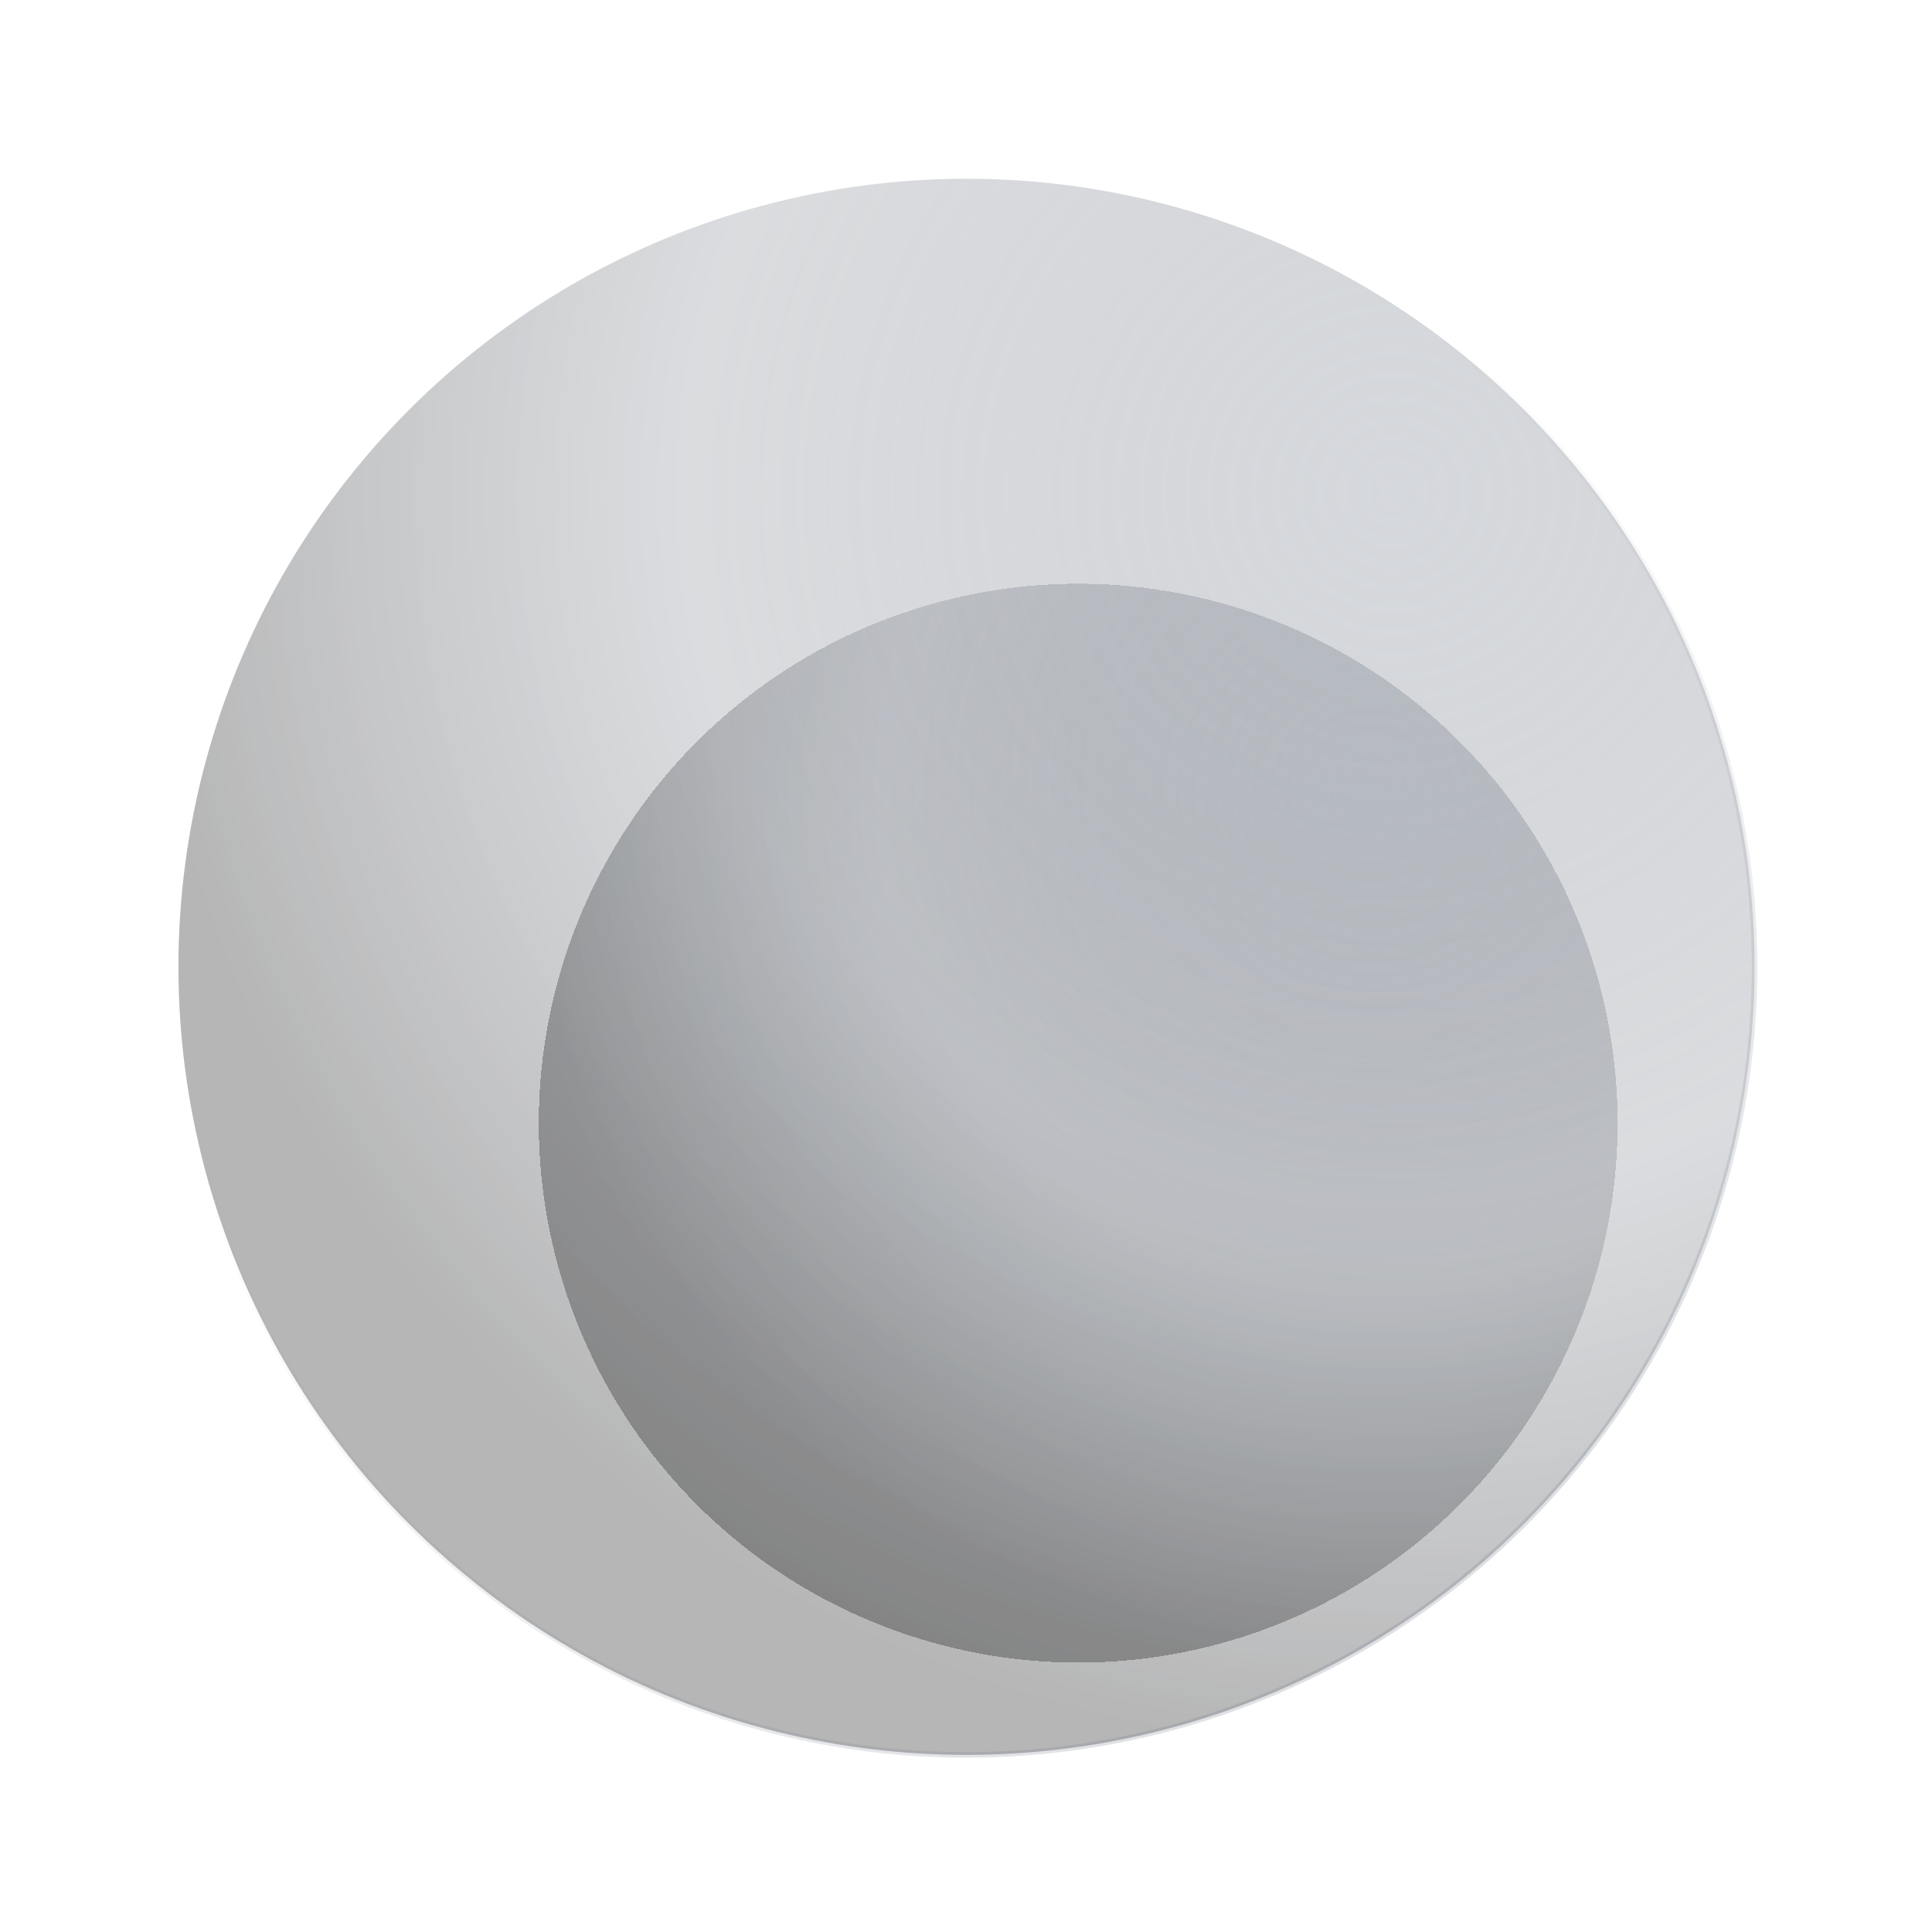
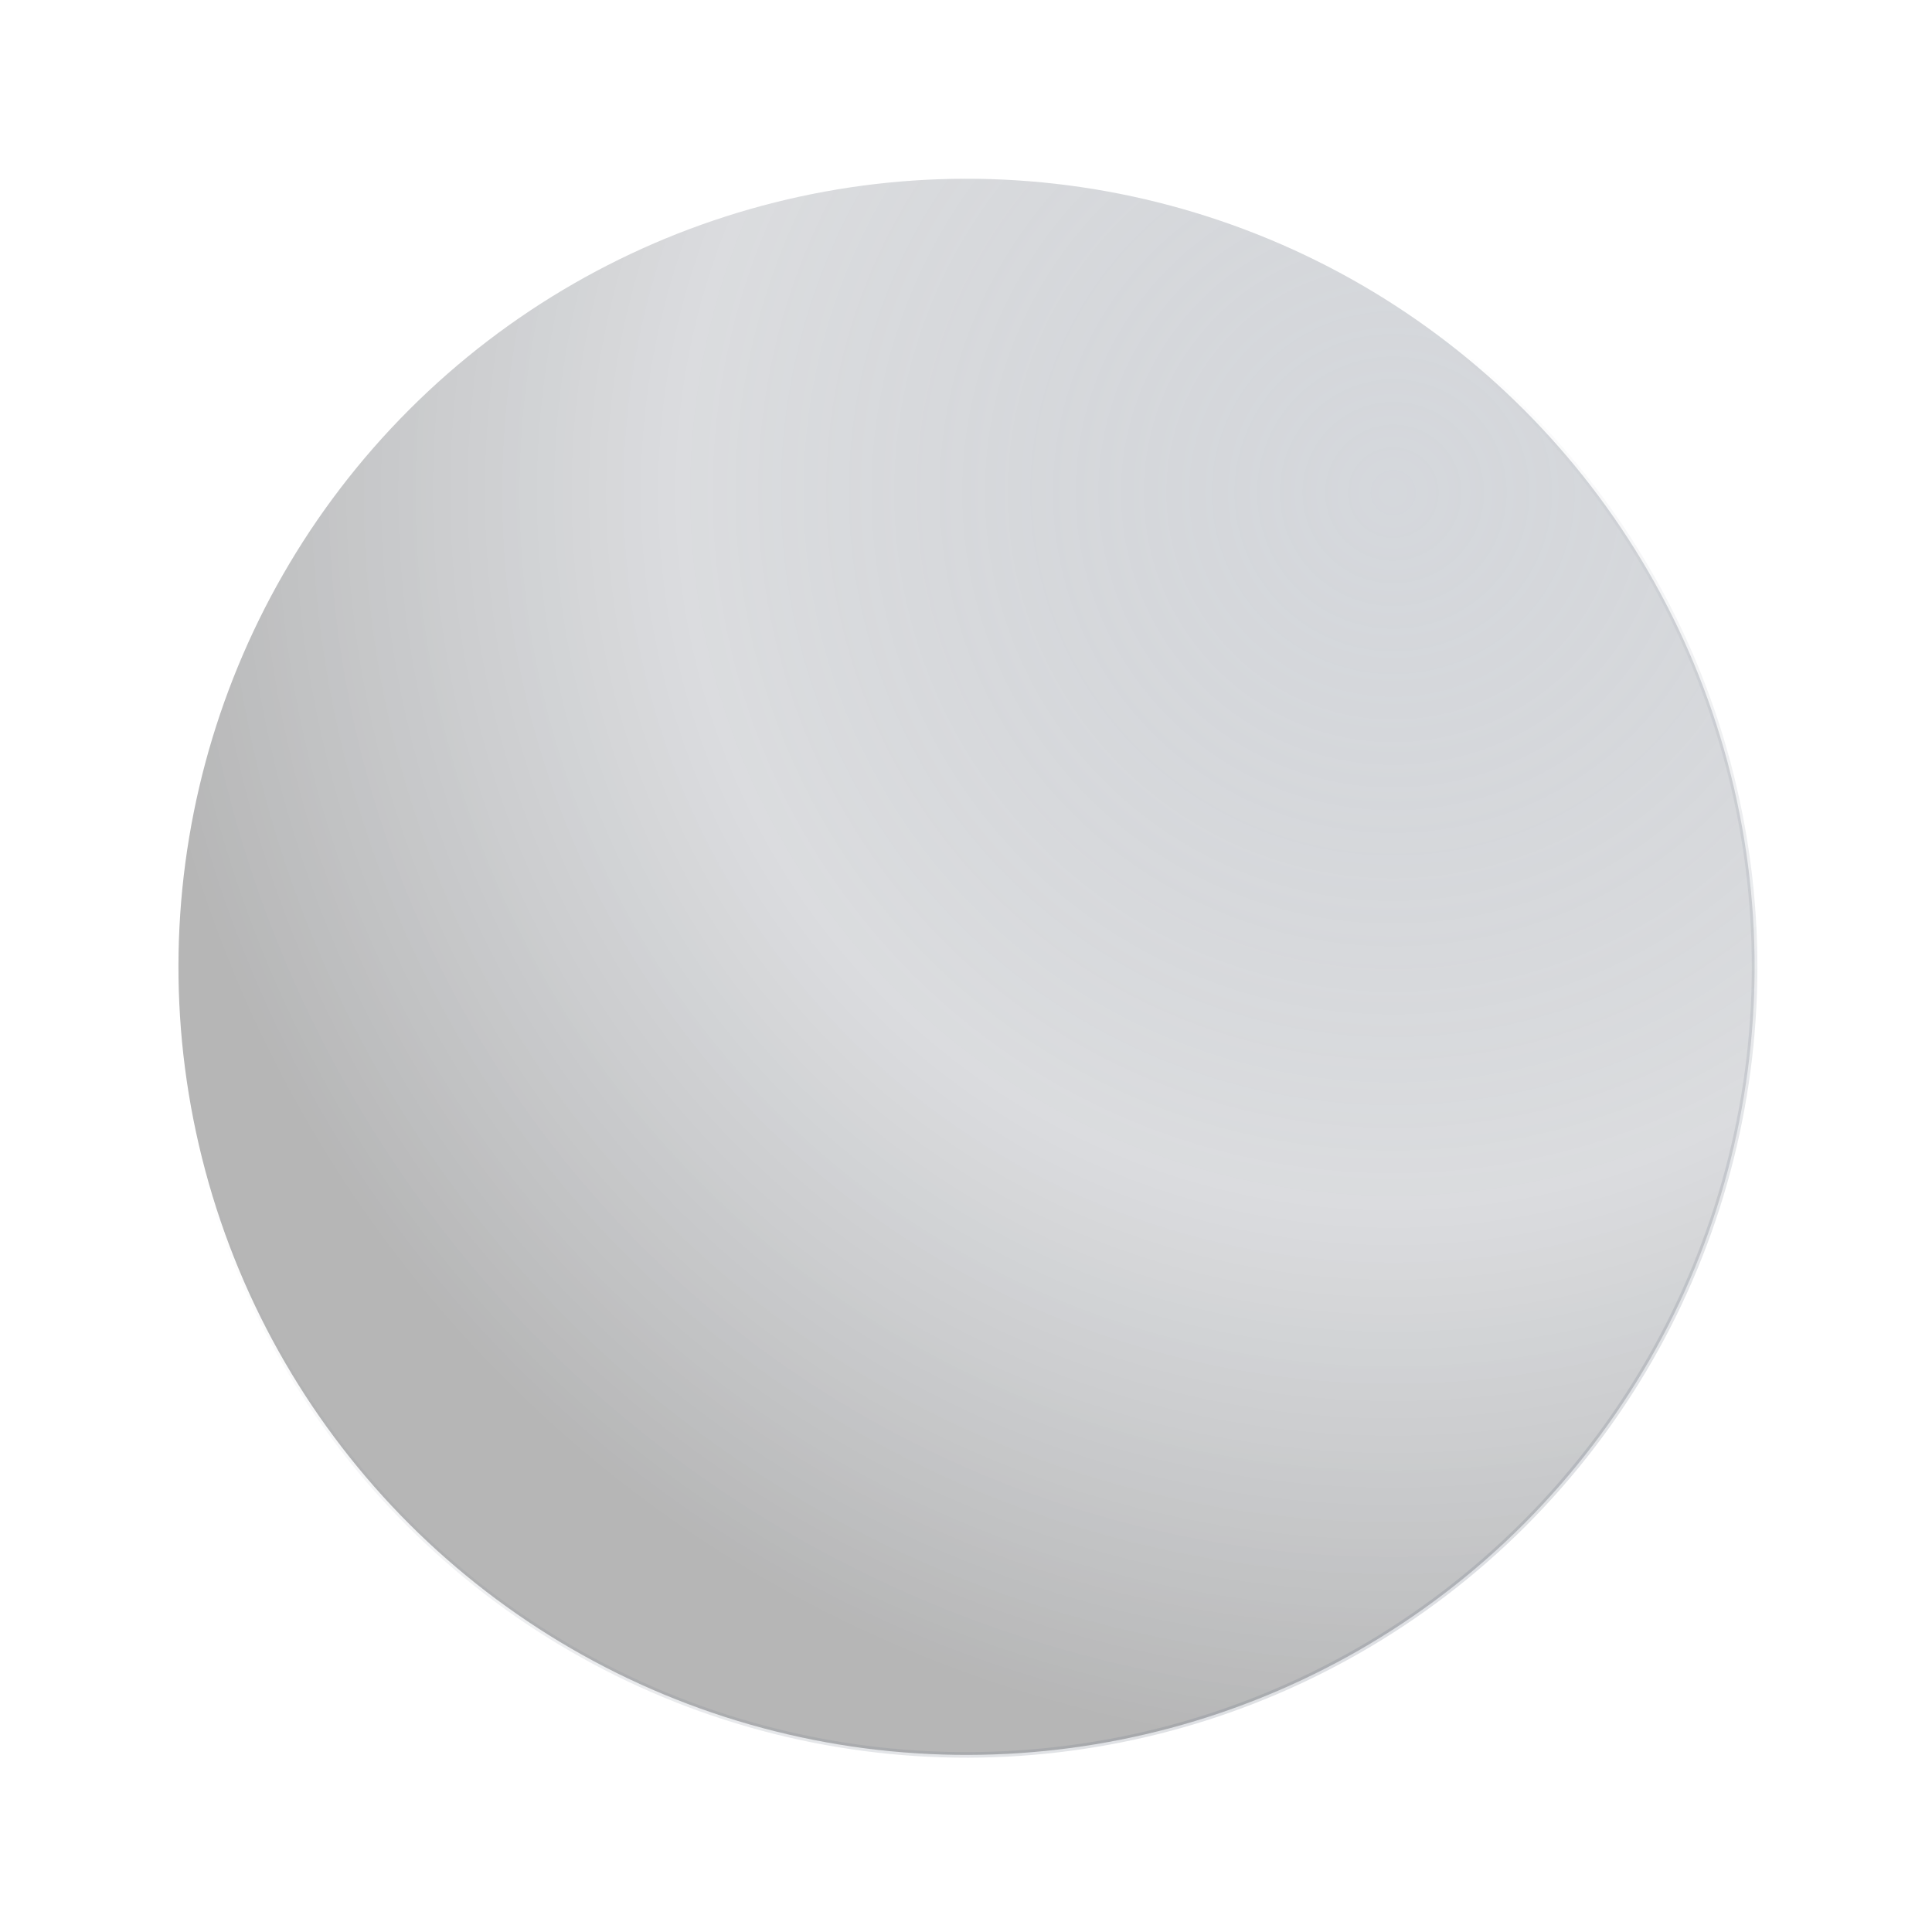
<svg xmlns="http://www.w3.org/2000/svg" width="346" height="346" viewBox="0 0 346 346" id="herobgone" fill="none">
  <g opacity="0.3" filter="url(#filter0_di_166_181)">
-     <ellipse cx="173.095" cy="173.148" rx="96.604" ry="96.604" transform="rotate(-15 173.095 173.148)" fill="url(#paint0_radial_166_181)" shape-rendering="crispEdges" />
-   </g>
+     </g>
  <ellipse opacity="0.3" cx="173.095" cy="173.148" rx="141.133" ry="141.133" transform="rotate(-15 173.095 173.148)" fill="url(#paint1_radial_166_181)" stroke="url(#paint2_linear_166_181)" />
  <defs>
    <filter id="filter0_di_166_181" x="42.467" y="42.52" width="301.256" height="301.256" filterUnits="userSpaceOnUse" color-interpolation-filters="sRGB">
      <feFlood flood-opacity="0" result="BackgroundImageFix" />
      <feColorMatrix in="SourceAlpha" type="matrix" values="0 0 0 0 0 0 0 0 0 0 0 0 0 0 0 0 0 0 127 0" result="hardAlpha" />
      <feOffset dx="20" dy="20" />
      <feGaussianBlur stdDeviation="27" />
      <feComposite in2="hardAlpha" operator="out" />
      <feColorMatrix type="matrix" values="0 0 0 0 0 0 0 0 0 0 0 0 0 0 0 0 0 0 0.75 0" />
      <feBlend mode="multiply" in2="BackgroundImageFix" result="effect1_dropShadow_166_181" />
      <feBlend mode="normal" in="SourceGraphic" in2="effect1_dropShadow_166_181" result="shape" />
      <feColorMatrix in="SourceAlpha" type="matrix" values="0 0 0 0 0 0 0 0 0 0 0 0 0 0 0 0 0 0 127 0" result="hardAlpha" />
      <feOffset dy="8" />
      <feGaussianBlur stdDeviation="35" />
      <feComposite in2="hardAlpha" operator="arithmetic" k2="-1" k3="1" />
      <feColorMatrix type="matrix" values="0 0 0 0 0.727 0 0 0 0 0.755 0 0 0 0 0.804 0 0 0 0.4 0" />
      <feBlend mode="normal" in2="shape" result="effect2_innerShadow_166_181" />
    </filter>
    <radialGradient id="paint0_radial_166_181" cx="0" cy="0" r="1" gradientUnits="userSpaceOnUse" gradientTransform="translate(238.668 130.322) rotate(152.944) scale(154.041 155.717)">
      <stop stop-color="#737C8B" />
      <stop offset="0.567" stop-color="#323A48" stop-opacity="0.59" />
      <stop offset="1" stop-color="#0C0D0E" />
    </radialGradient>
    <radialGradient id="paint1_radial_166_181" cx="0" cy="0" r="1" gradientUnits="userSpaceOnUse" gradientTransform="translate(268.893 110.581) rotate(152.944) scale(225.045 227.493)">
      <stop stop-color="#737C8B" />
      <stop offset="0.567" stop-color="#323A48" stop-opacity="0.59" />
      <stop offset="1" stop-color="#0C0D0E" />
    </radialGradient>
    <linearGradient id="paint2_linear_166_181" x1="266.284" y1="344.456" x2="187.614" y2="118.391" gradientUnits="userSpaceOnUse">
      <stop stop-color="#737C8B" />
      <stop offset="1" stop-color="#737C8B" stop-opacity="0" />
    </linearGradient>
  </defs>
  <style>
    #herobgone{
        animation: rotating 25s linear infinite;
        transform-origin: center;
    }
    @keyframes rotating {
        from {
            transform: rotate(0deg);
        }
        to {
            transform: rotate(360deg);
        }
    }
</style>
</svg>